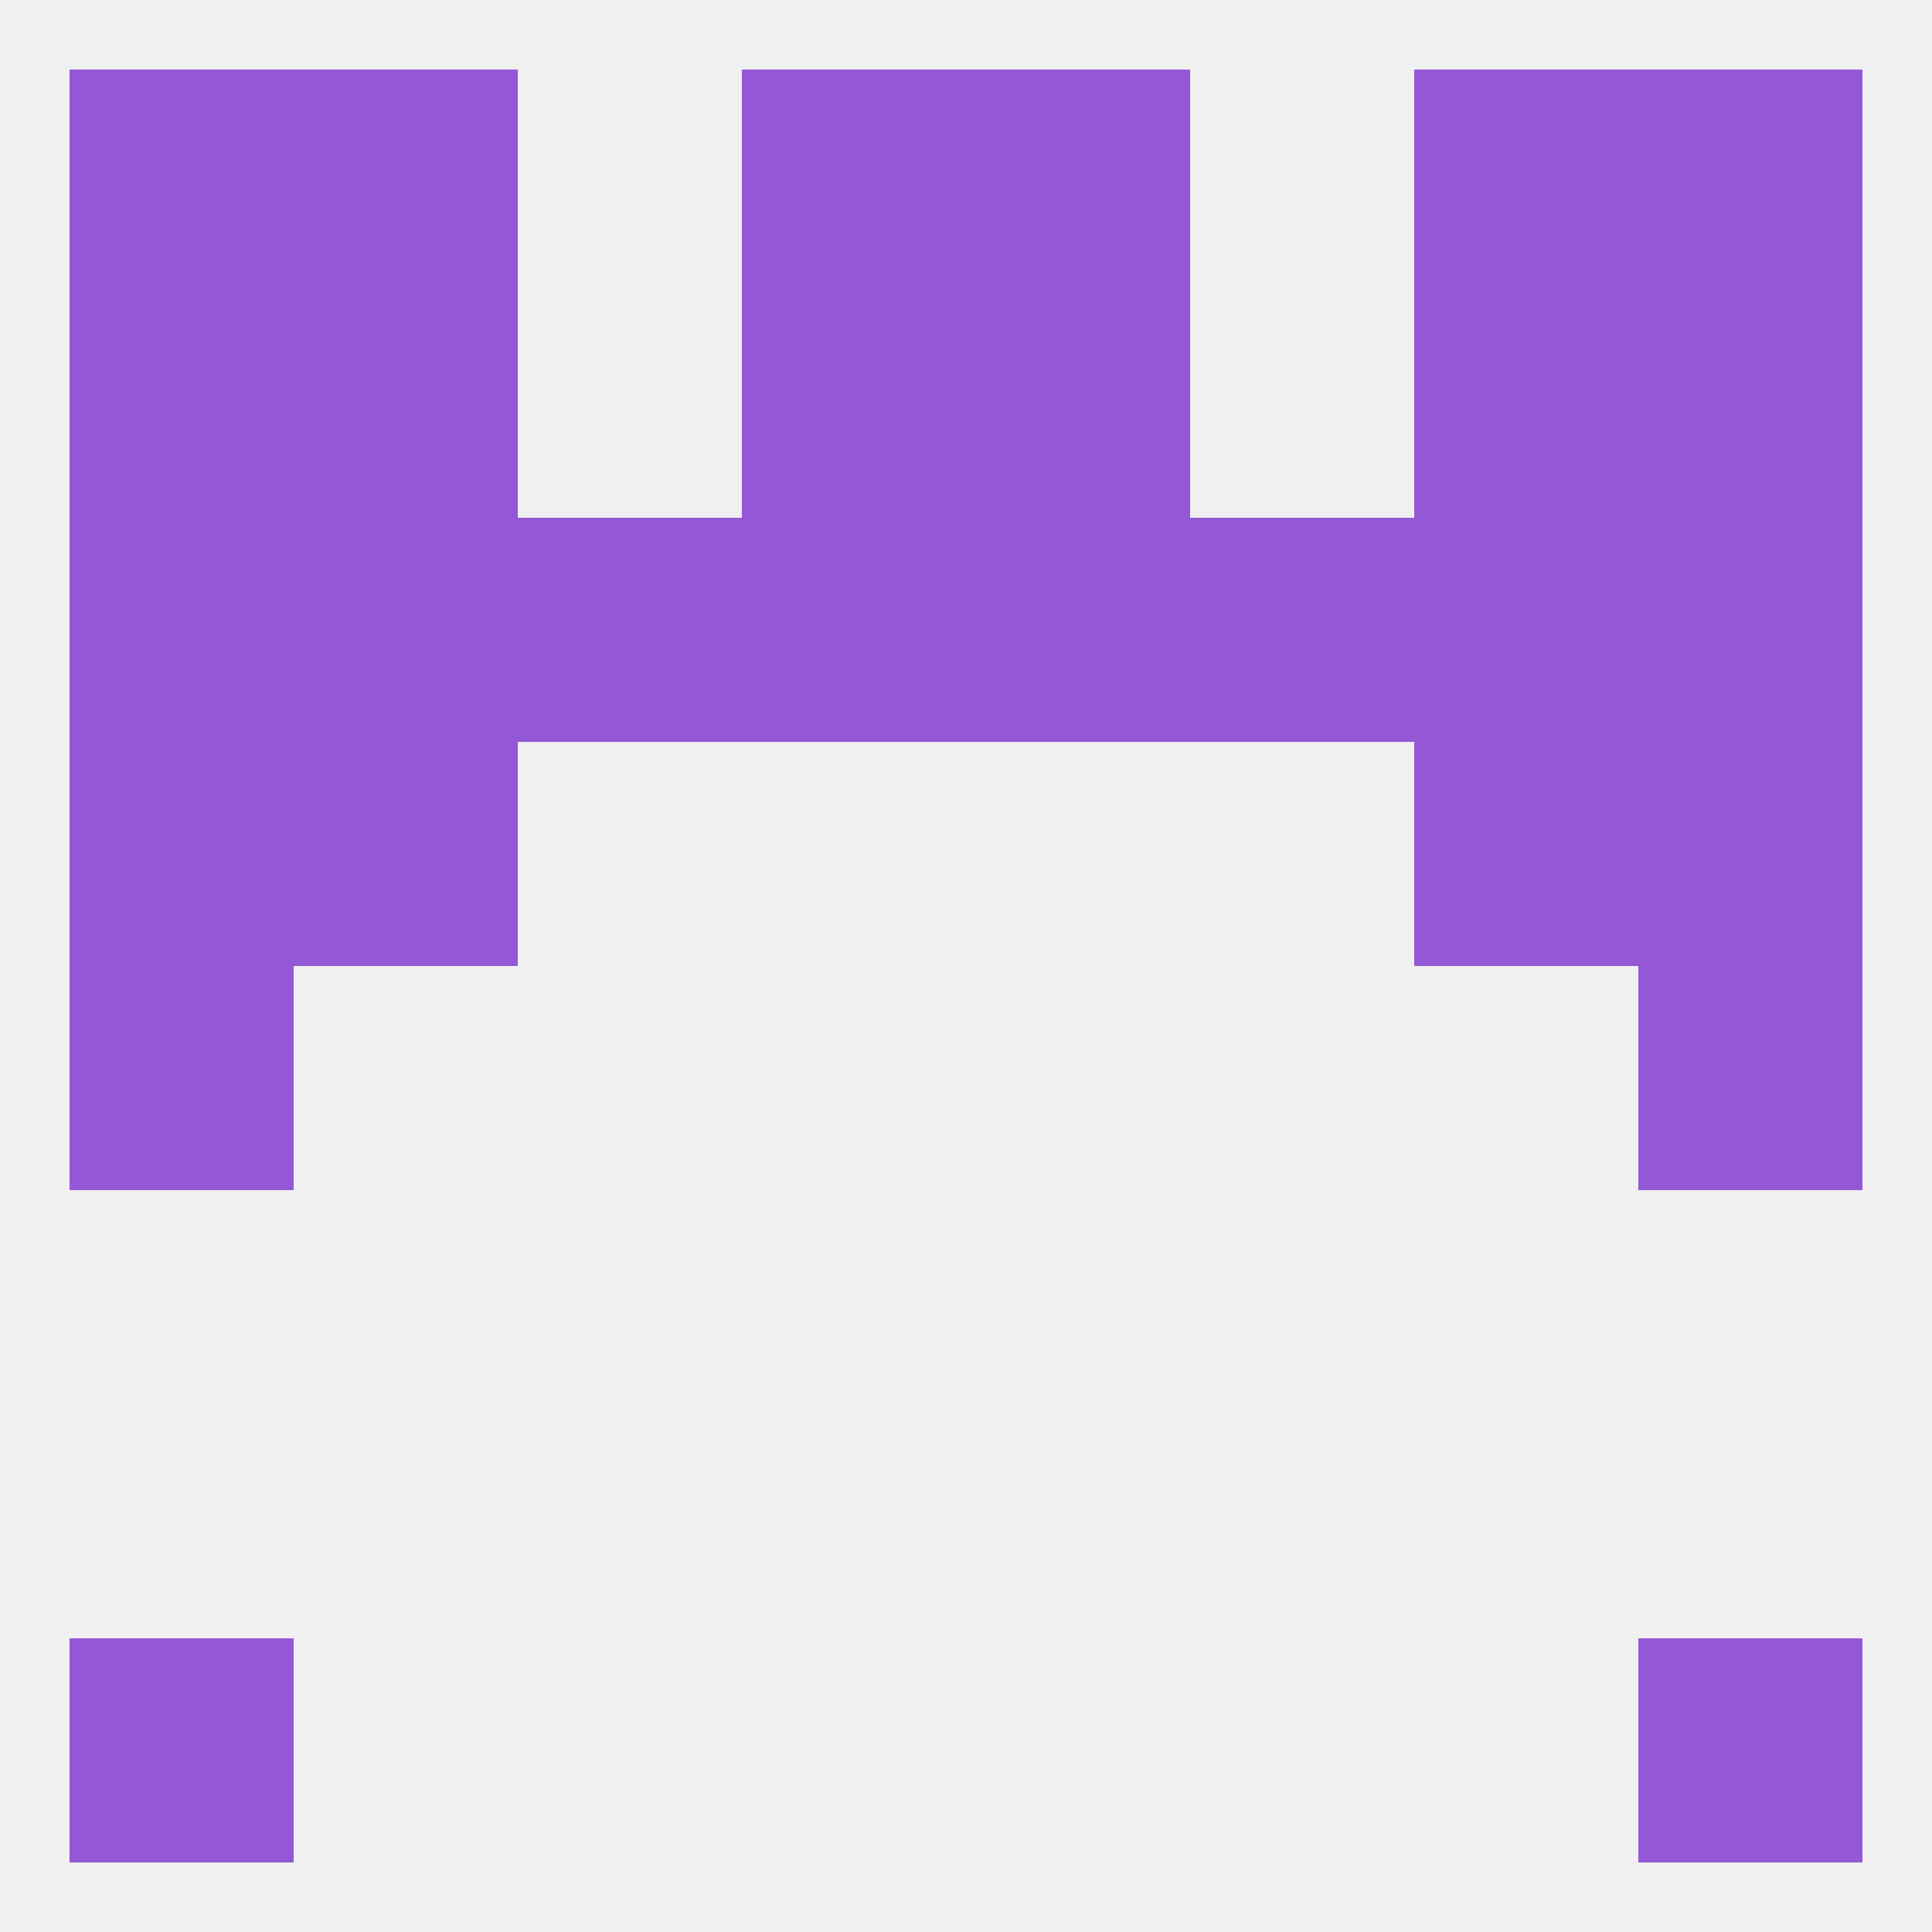
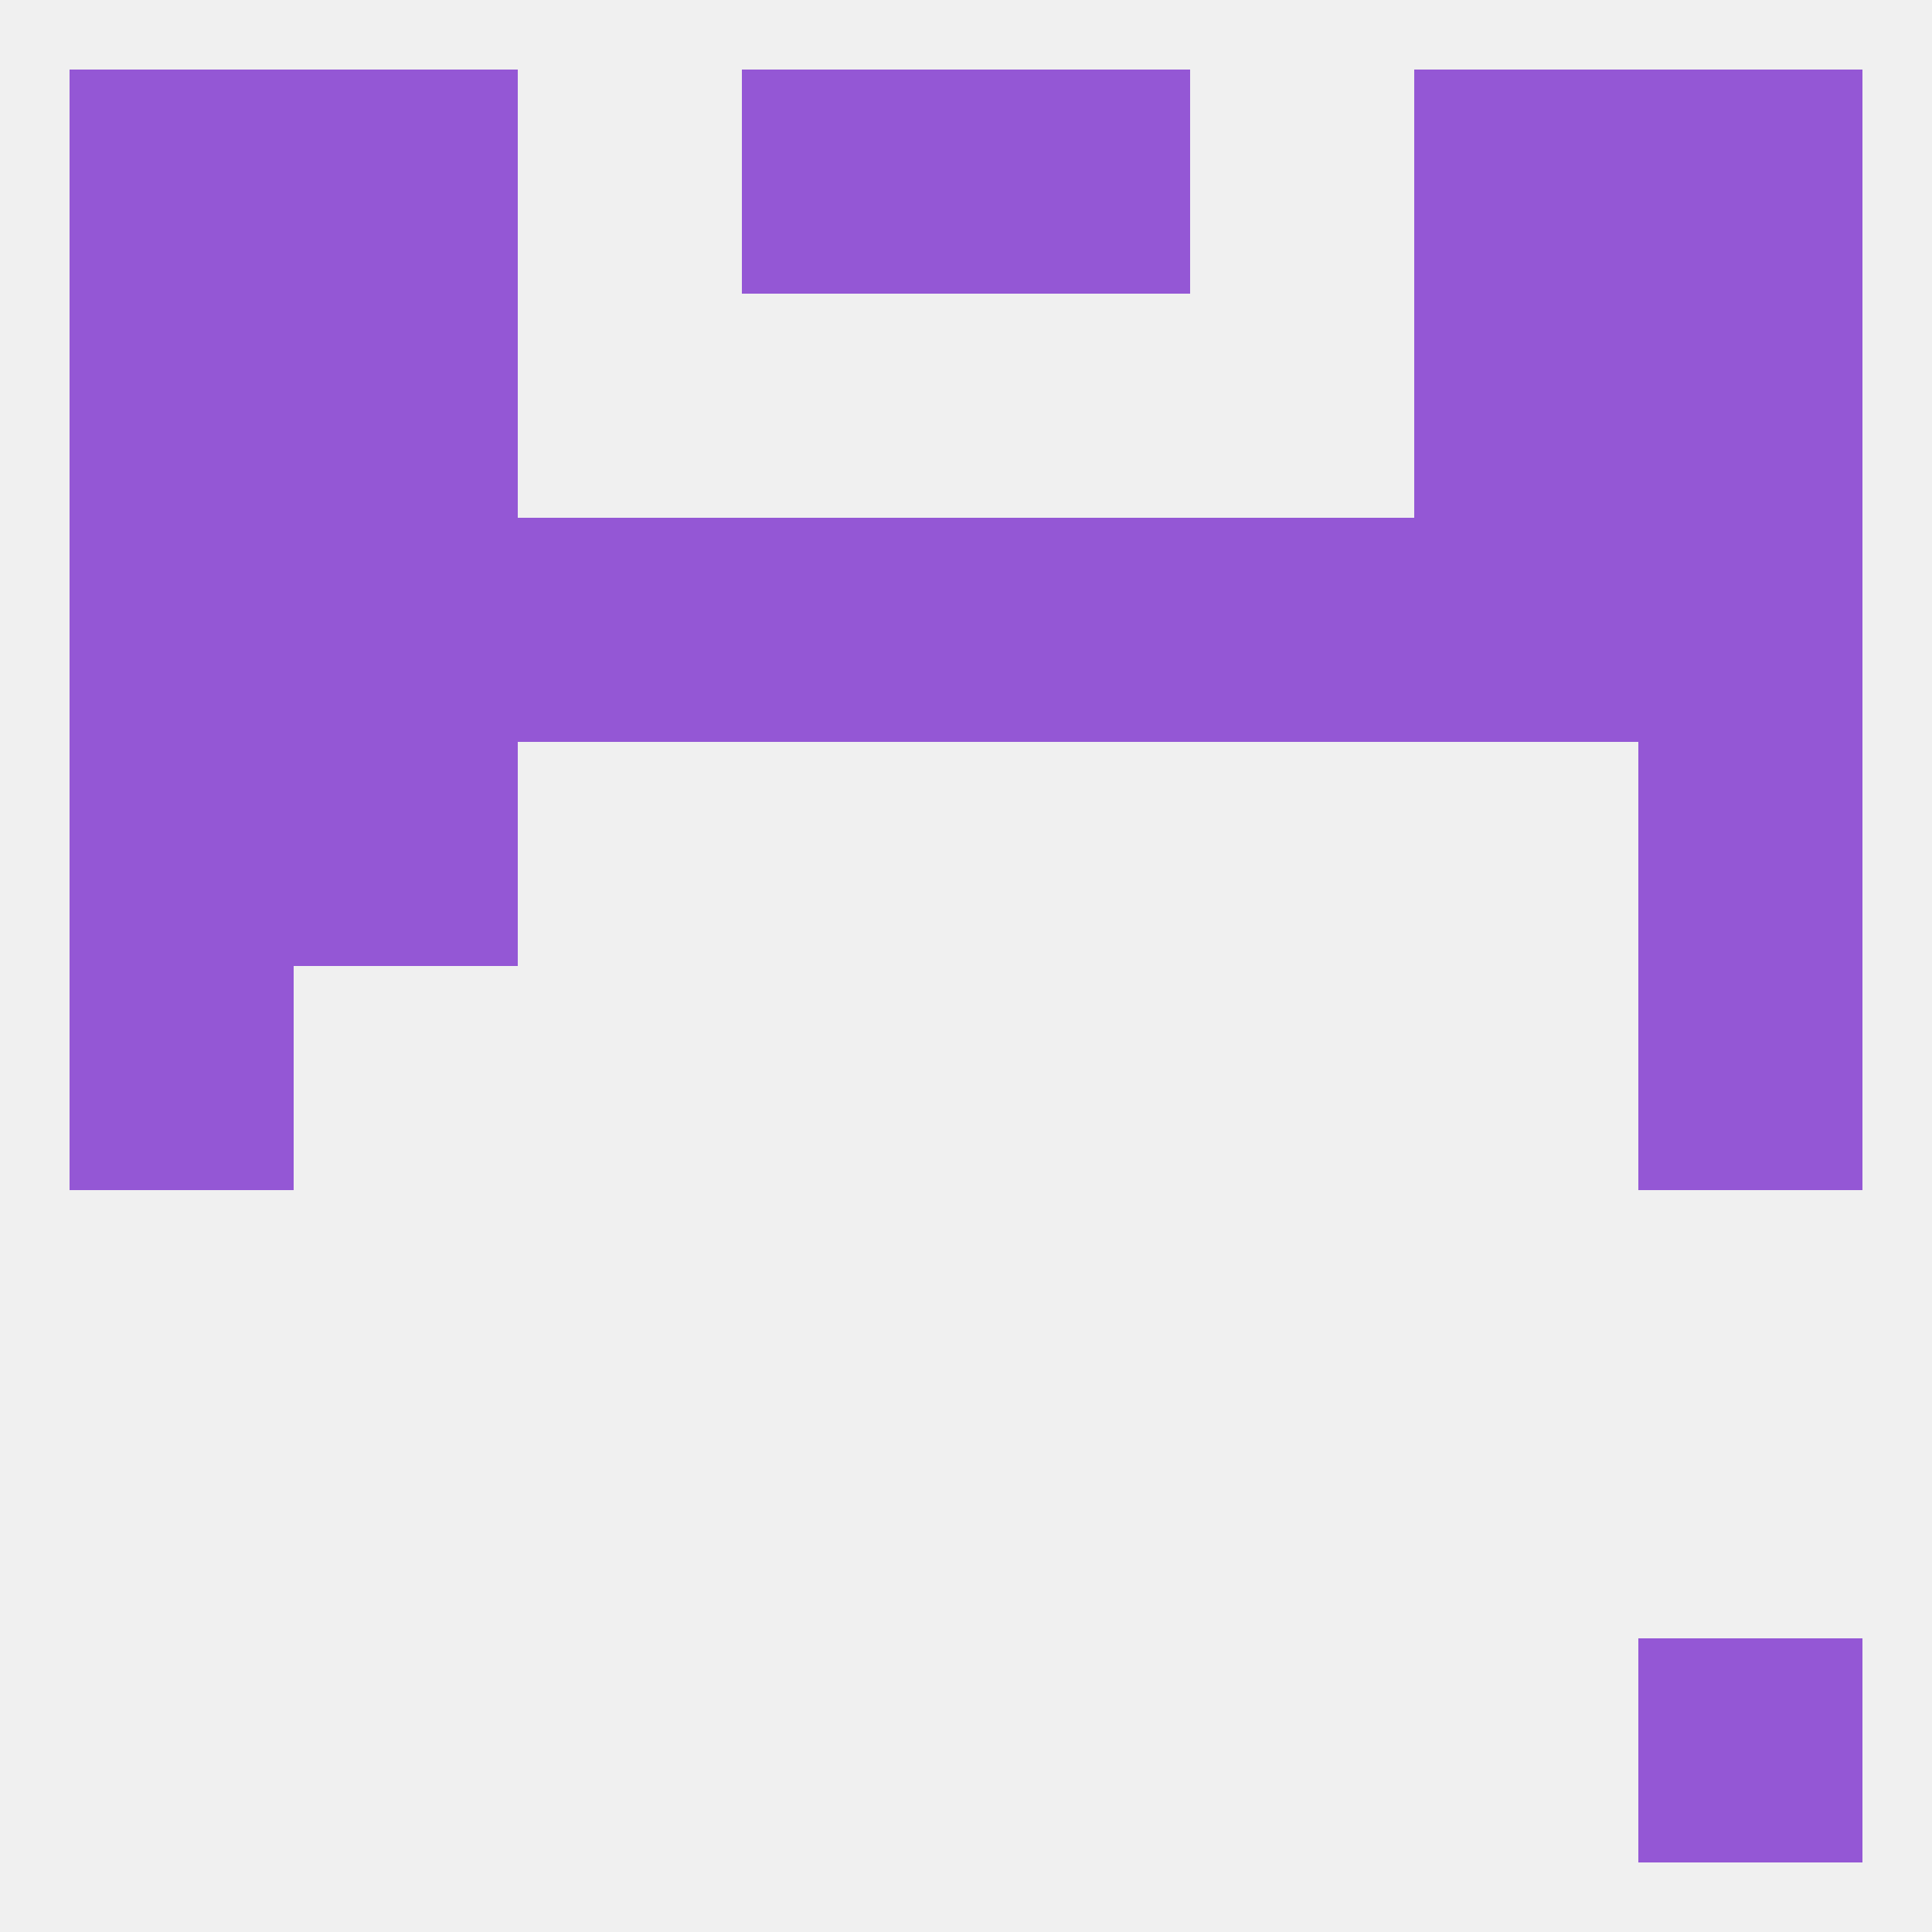
<svg xmlns="http://www.w3.org/2000/svg" version="1.1" baseprofile="full" width="250" height="250" viewBox="0 0 250 250">
  <rect width="100%" height="100%" fill="rgba(240,240,240,255)" />
  <rect x="212" y="67" width="29" height="29" fill="rgba(148,87,213,255)" />
  <rect x="96" y="67" width="29" height="29" fill="rgba(148,87,213,255)" />
  <rect x="125" y="67" width="29" height="29" fill="rgba(148,87,213,255)" />
  <rect x="67" y="67" width="29" height="29" fill="rgba(148,87,213,255)" />
  <rect x="154" y="67" width="29" height="29" fill="rgba(148,87,213,255)" />
  <rect x="38" y="67" width="29" height="29" fill="rgba(148,87,213,255)" />
  <rect x="183" y="67" width="29" height="29" fill="rgba(148,87,213,255)" />
  <rect x="9" y="67" width="29" height="29" fill="rgba(148,87,213,255)" />
  <rect x="9" y="38" width="29" height="29" fill="rgba(148,87,213,255)" />
  <rect x="212" y="38" width="29" height="29" fill="rgba(148,87,213,255)" />
-   <rect x="96" y="38" width="29" height="29" fill="rgba(148,87,213,255)" />
-   <rect x="125" y="38" width="29" height="29" fill="rgba(148,87,213,255)" />
  <rect x="38" y="38" width="29" height="29" fill="rgba(148,87,213,255)" />
  <rect x="183" y="38" width="29" height="29" fill="rgba(148,87,213,255)" />
  <rect x="212" y="212" width="29" height="29" fill="rgba(148,87,213,255)" />
-   <rect x="9" y="212" width="29" height="29" fill="rgba(148,87,213,255)" />
  <rect x="96" y="9" width="29" height="29" fill="rgba(148,87,213,255)" />
  <rect x="125" y="9" width="29" height="29" fill="rgba(148,87,213,255)" />
  <rect x="38" y="9" width="29" height="29" fill="rgba(148,87,213,255)" />
  <rect x="183" y="9" width="29" height="29" fill="rgba(148,87,213,255)" />
  <rect x="9" y="9" width="29" height="29" fill="rgba(148,87,213,255)" />
  <rect x="212" y="9" width="29" height="29" fill="rgba(148,87,213,255)" />
  <rect x="9" y="125" width="29" height="29" fill="rgba(148,87,213,255)" />
  <rect x="212" y="125" width="29" height="29" fill="rgba(148,87,213,255)" />
  <rect x="212" y="96" width="29" height="29" fill="rgba(148,87,213,255)" />
  <rect x="38" y="96" width="29" height="29" fill="rgba(148,87,213,255)" />
-   <rect x="183" y="96" width="29" height="29" fill="rgba(148,87,213,255)" />
  <rect x="9" y="96" width="29" height="29" fill="rgba(148,87,213,255)" />
</svg>